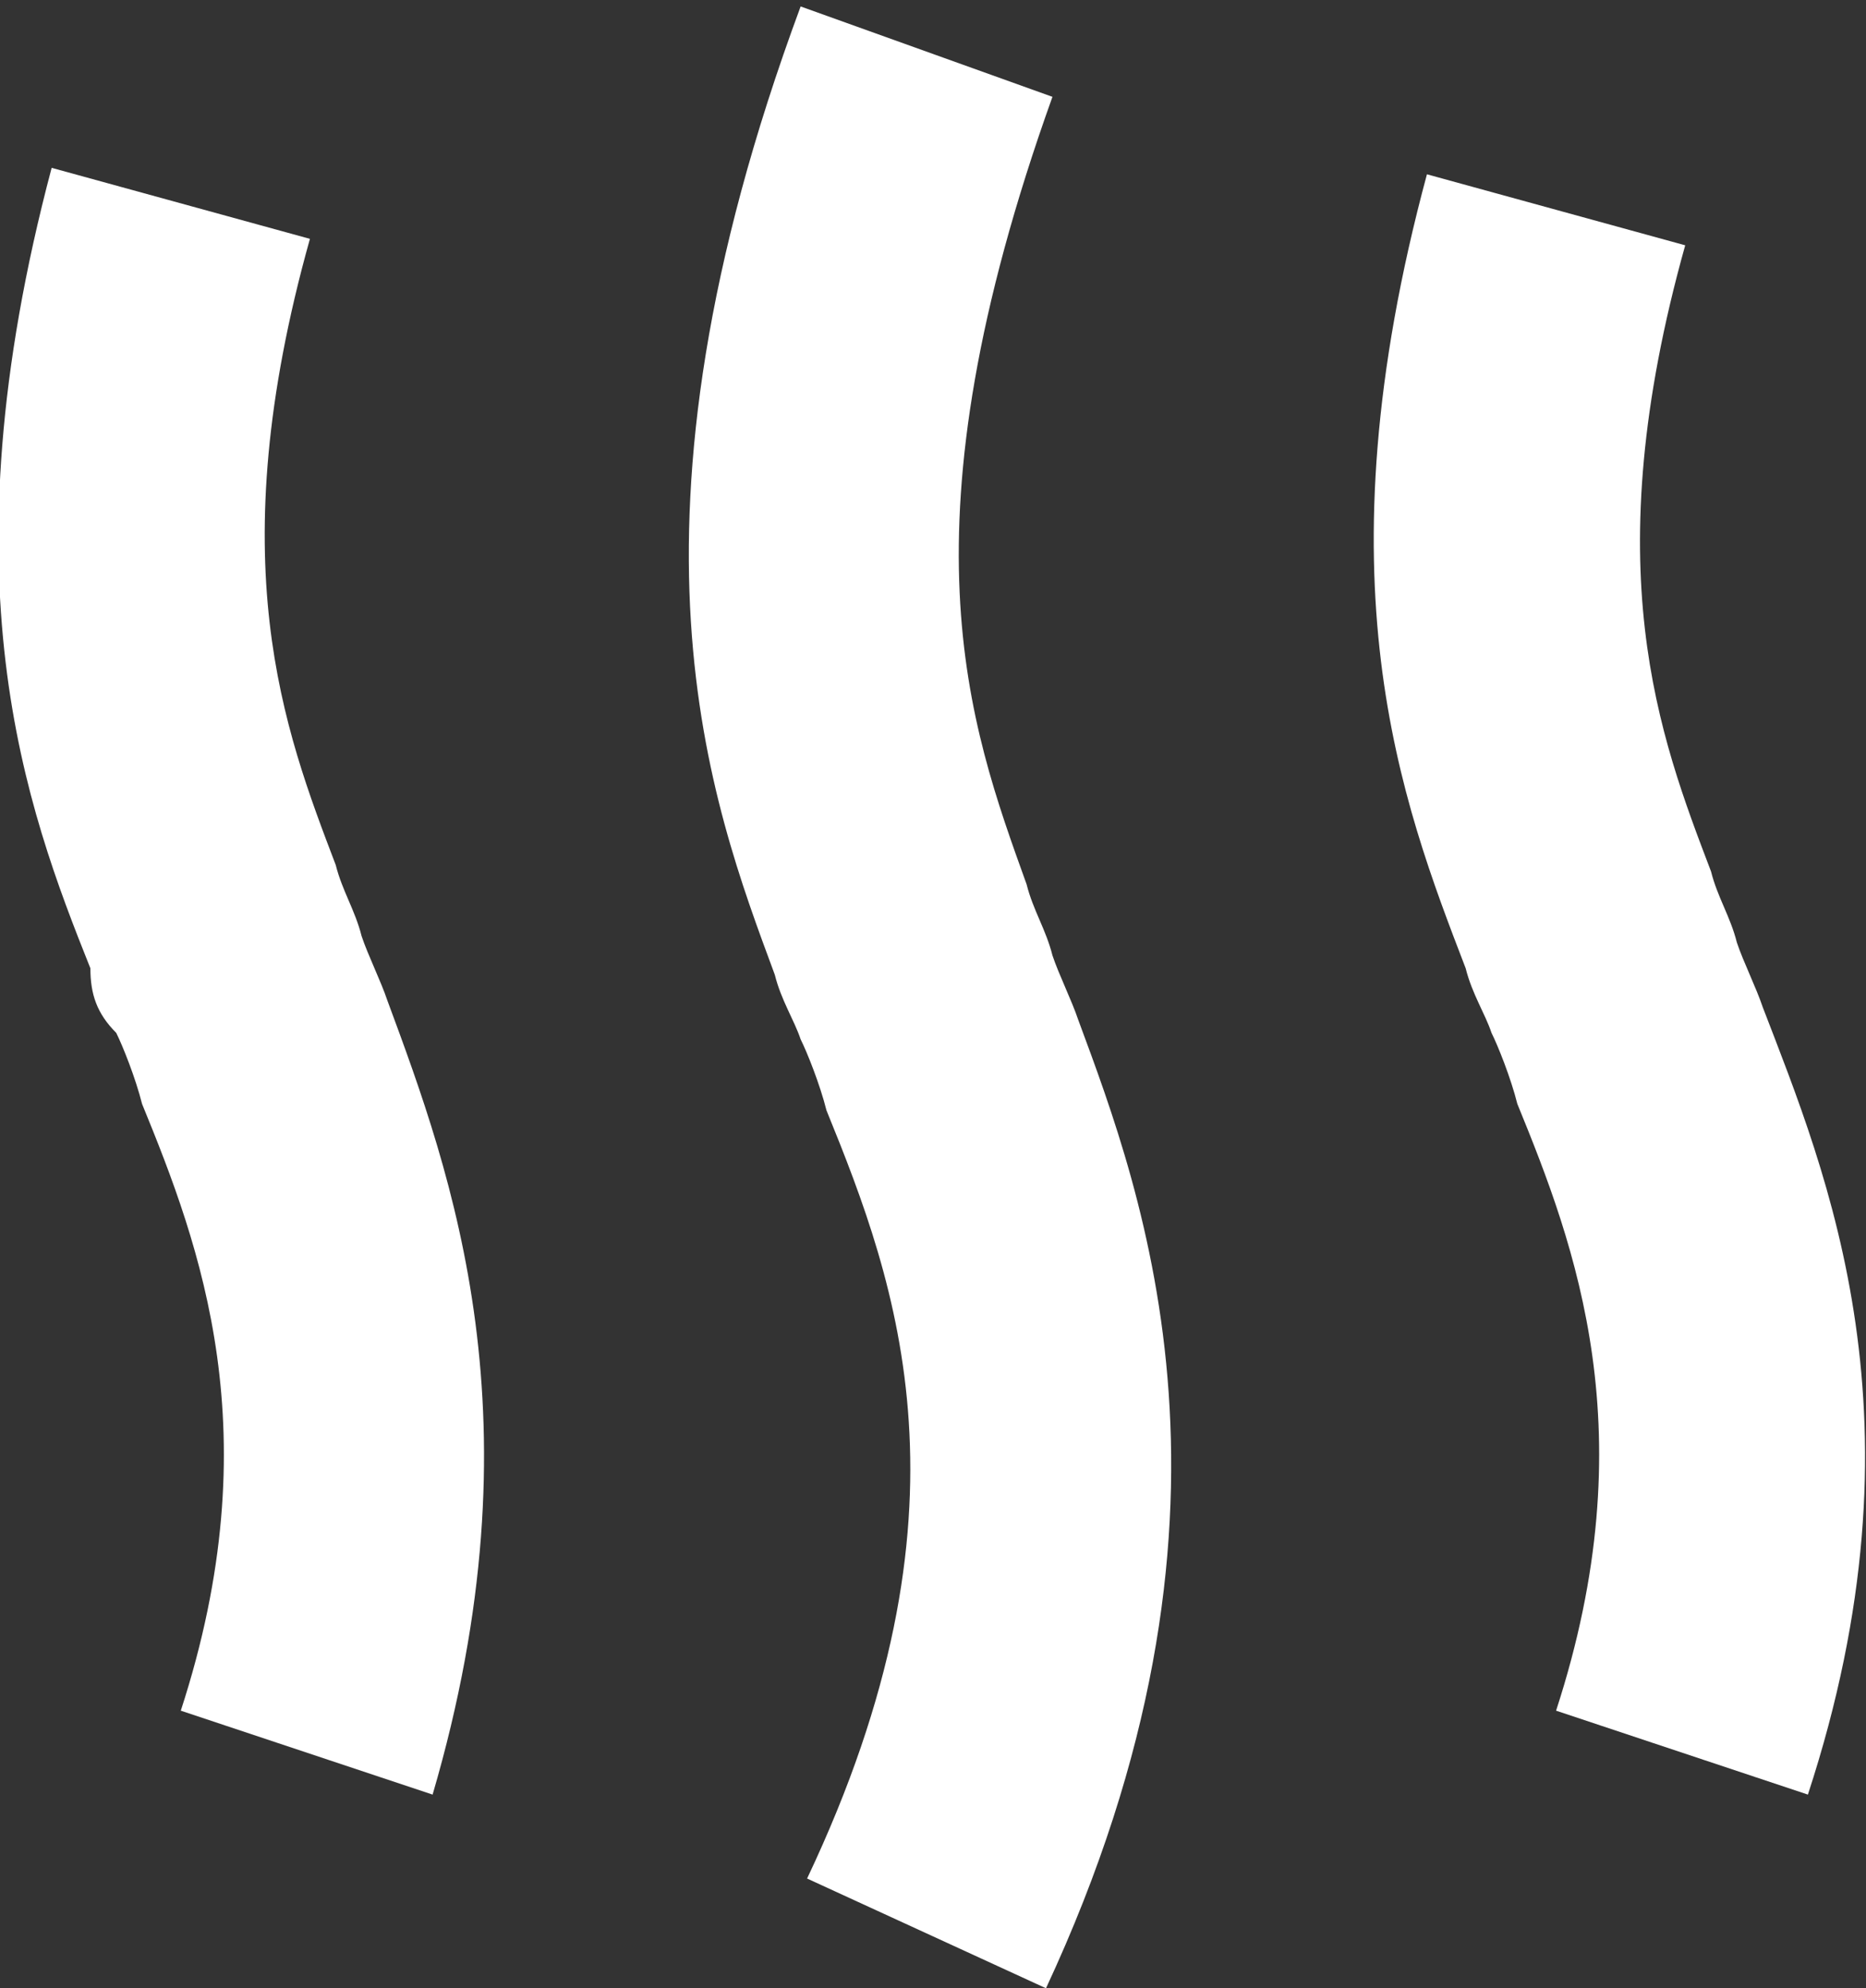
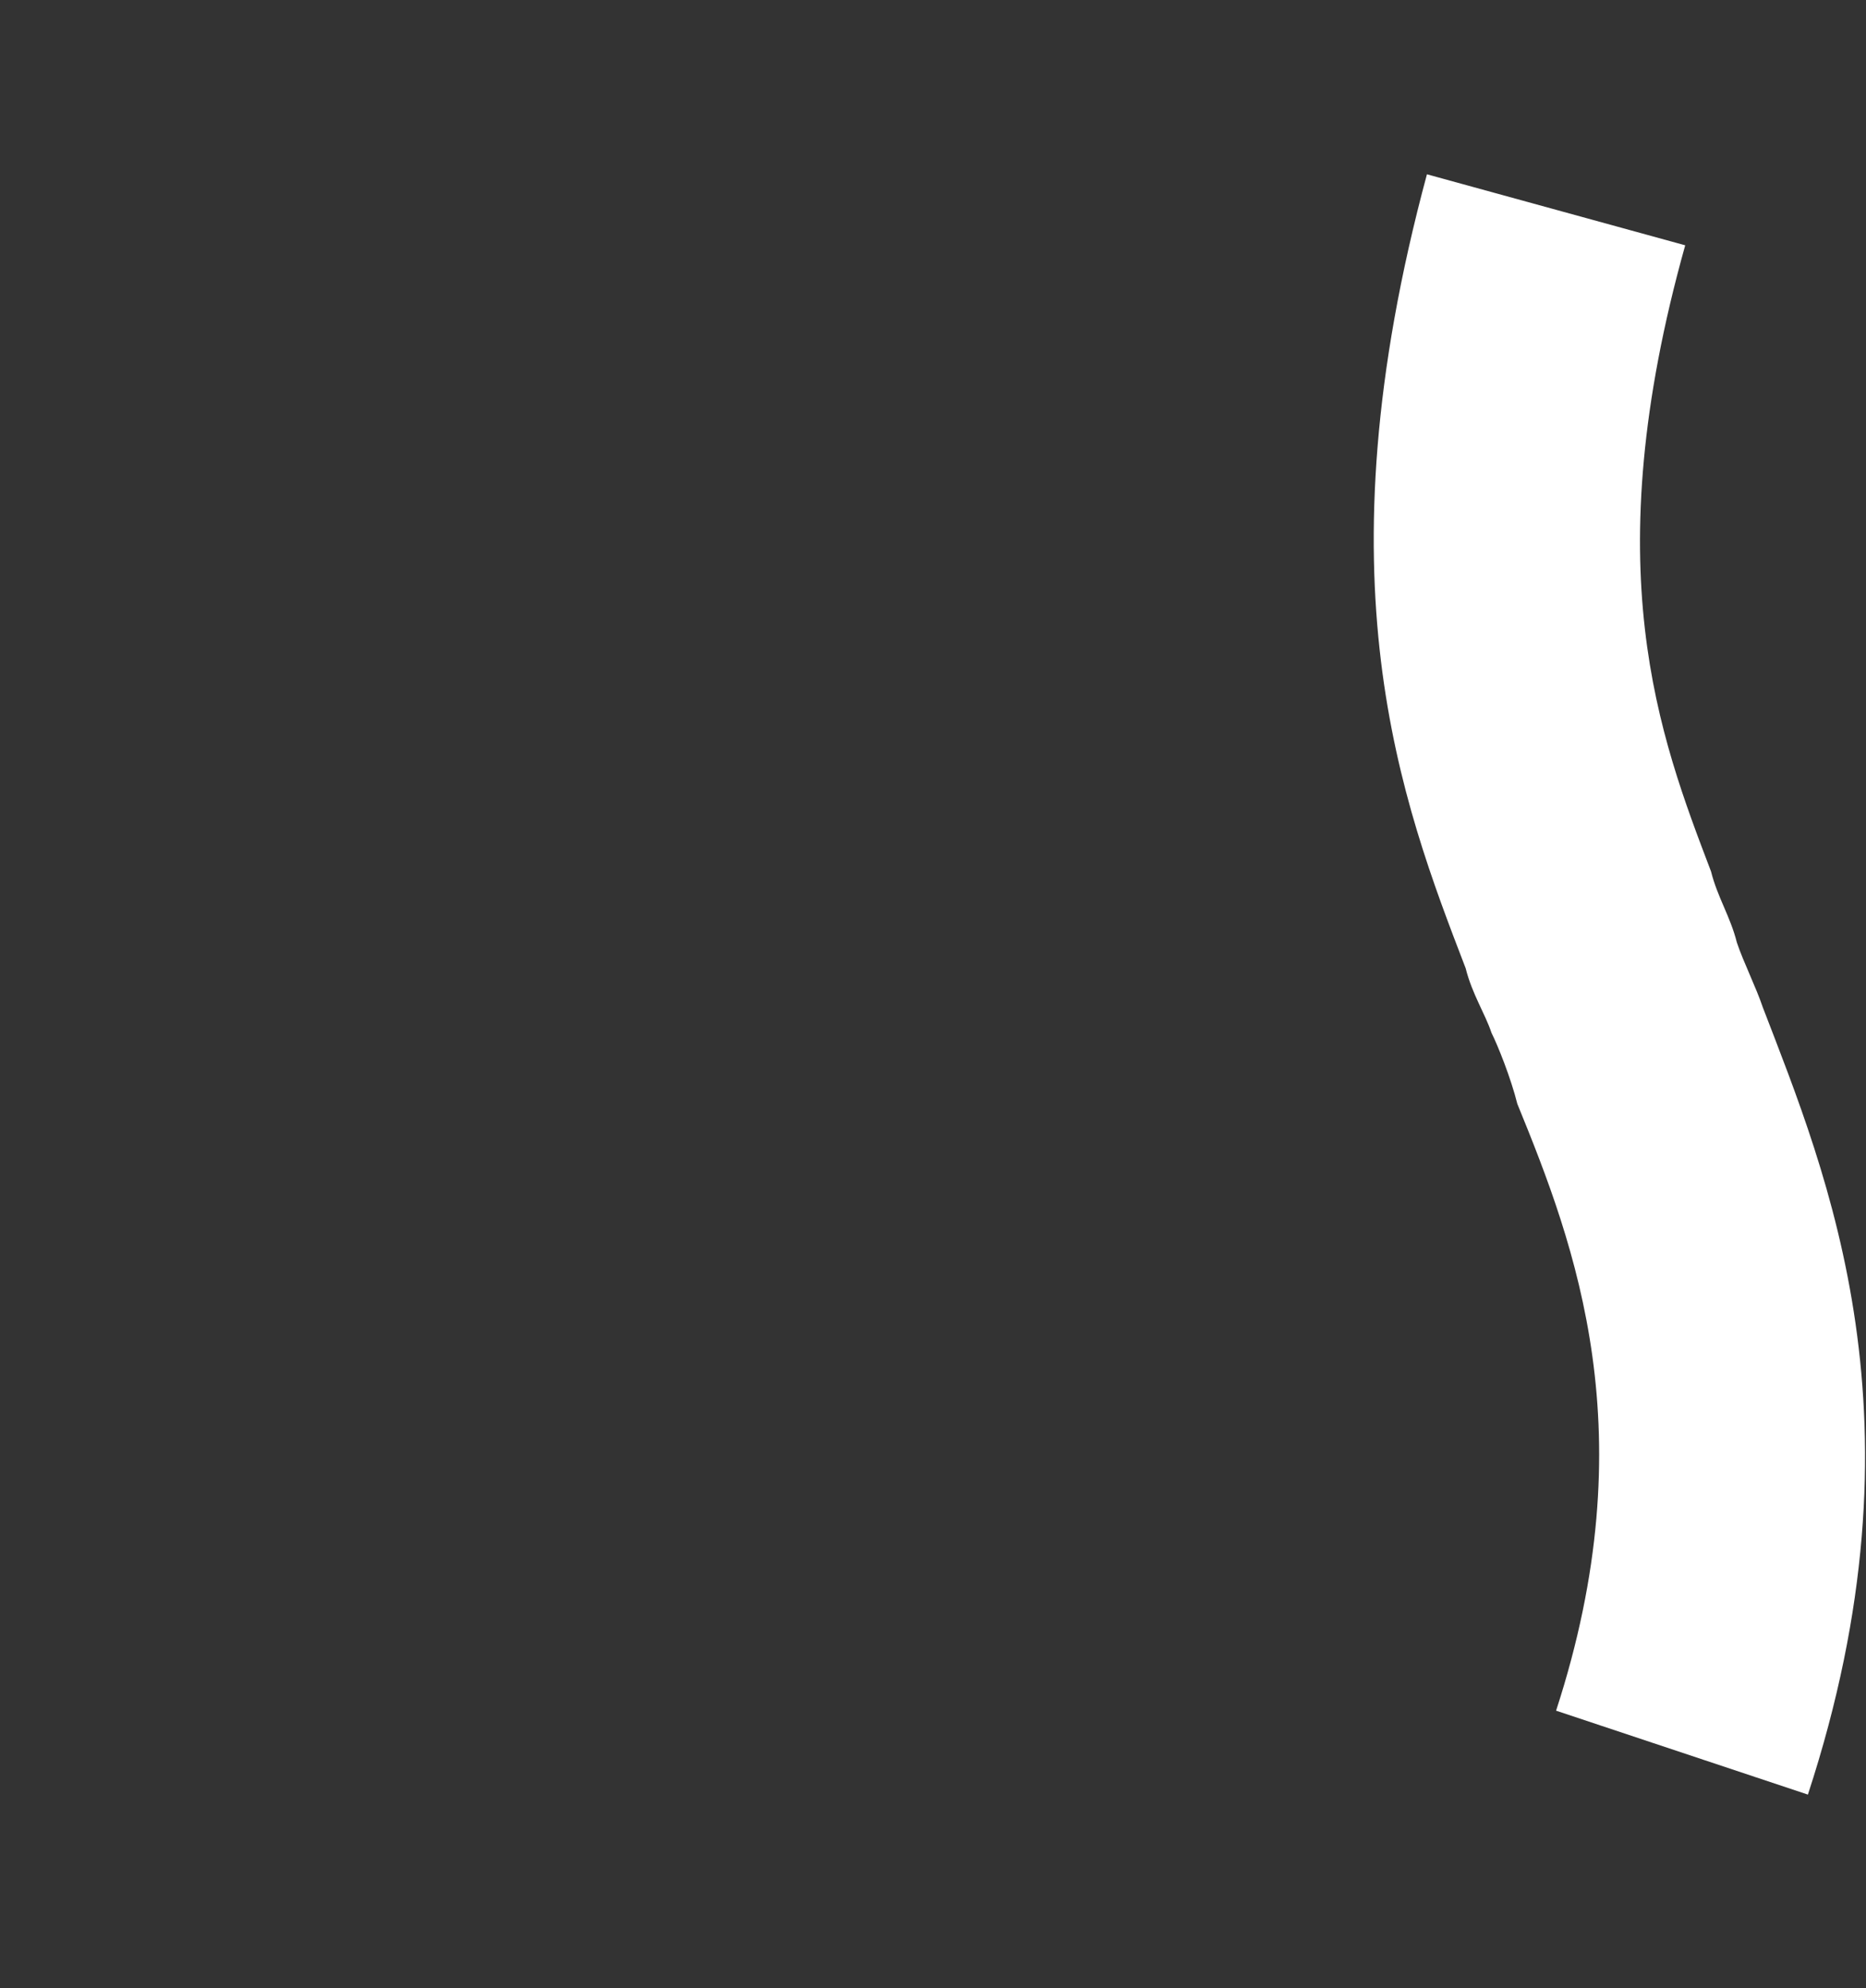
<svg xmlns="http://www.w3.org/2000/svg" version="1.1" id="Layer_1" x="0px" y="0px" viewBox="0 0 28.9 30.8" style="enable-background:new 0 0 28.9 30.8;" xml:space="preserve">
  <rect x="0" y="0" width="28.9" height="30.8" fill="#333333" stroke="none" />
  <style type="text/css">
	.st0{fill:#FFFFFF;}
</style>
-   <path class="st0" d="M6.7,27.8l-3.9-1.3c1.4-4.3,0.3-7.2-0.6-9.4c-0.1-0.4-0.3-0.9-0.4-1.1c-0.3-0.3-0.4-0.6-0.4-1  c-1-2.5-2.3-6-0.6-12.4l4,1.1c-1.4,5-0.4,7.6,0.4,9.7c0.1,0.4,0.3,0.7,0.4,1.1c0.1,0.3,0.3,0.7,0.4,1C7,18.2,8.4,22,6.7,27.8z" />
  <path class="st0" d="M28,27.8l-3.9-1.3c1.4-4.3,0.3-7.2-0.6-9.4c-0.1-0.4-0.3-0.9-0.4-1.1c-0.1-0.3-0.3-0.6-0.4-1  c-1-2.6-2.3-6-0.6-12.3l4,1.1c-1.4,5-0.4,7.6,0.4,9.7c0.1,0.4,0.3,0.7,0.4,1.1c0.1,0.3,0.3,0.7,0.4,1C28.3,18.2,29.9,22,28,27.8z" />
-   <path class="st0" d="M16.2,30.8l-3.7-1.7c2.7-5.7,1.4-9.2,0.3-11.9c-0.1-0.4-0.3-0.9-0.4-1.1c-0.1-0.3-0.3-0.6-0.4-1  c-1-2.7-2.6-6.9,0.4-15l3.9,1.4c-2.4,6.7-1.3,9.7-0.4,12.2c0.1,0.4,0.3,0.7,0.4,1.1c0.1,0.3,0.3,0.7,0.4,1  C17.7,18.5,19.6,23.5,16.2,30.8z" />
</svg>